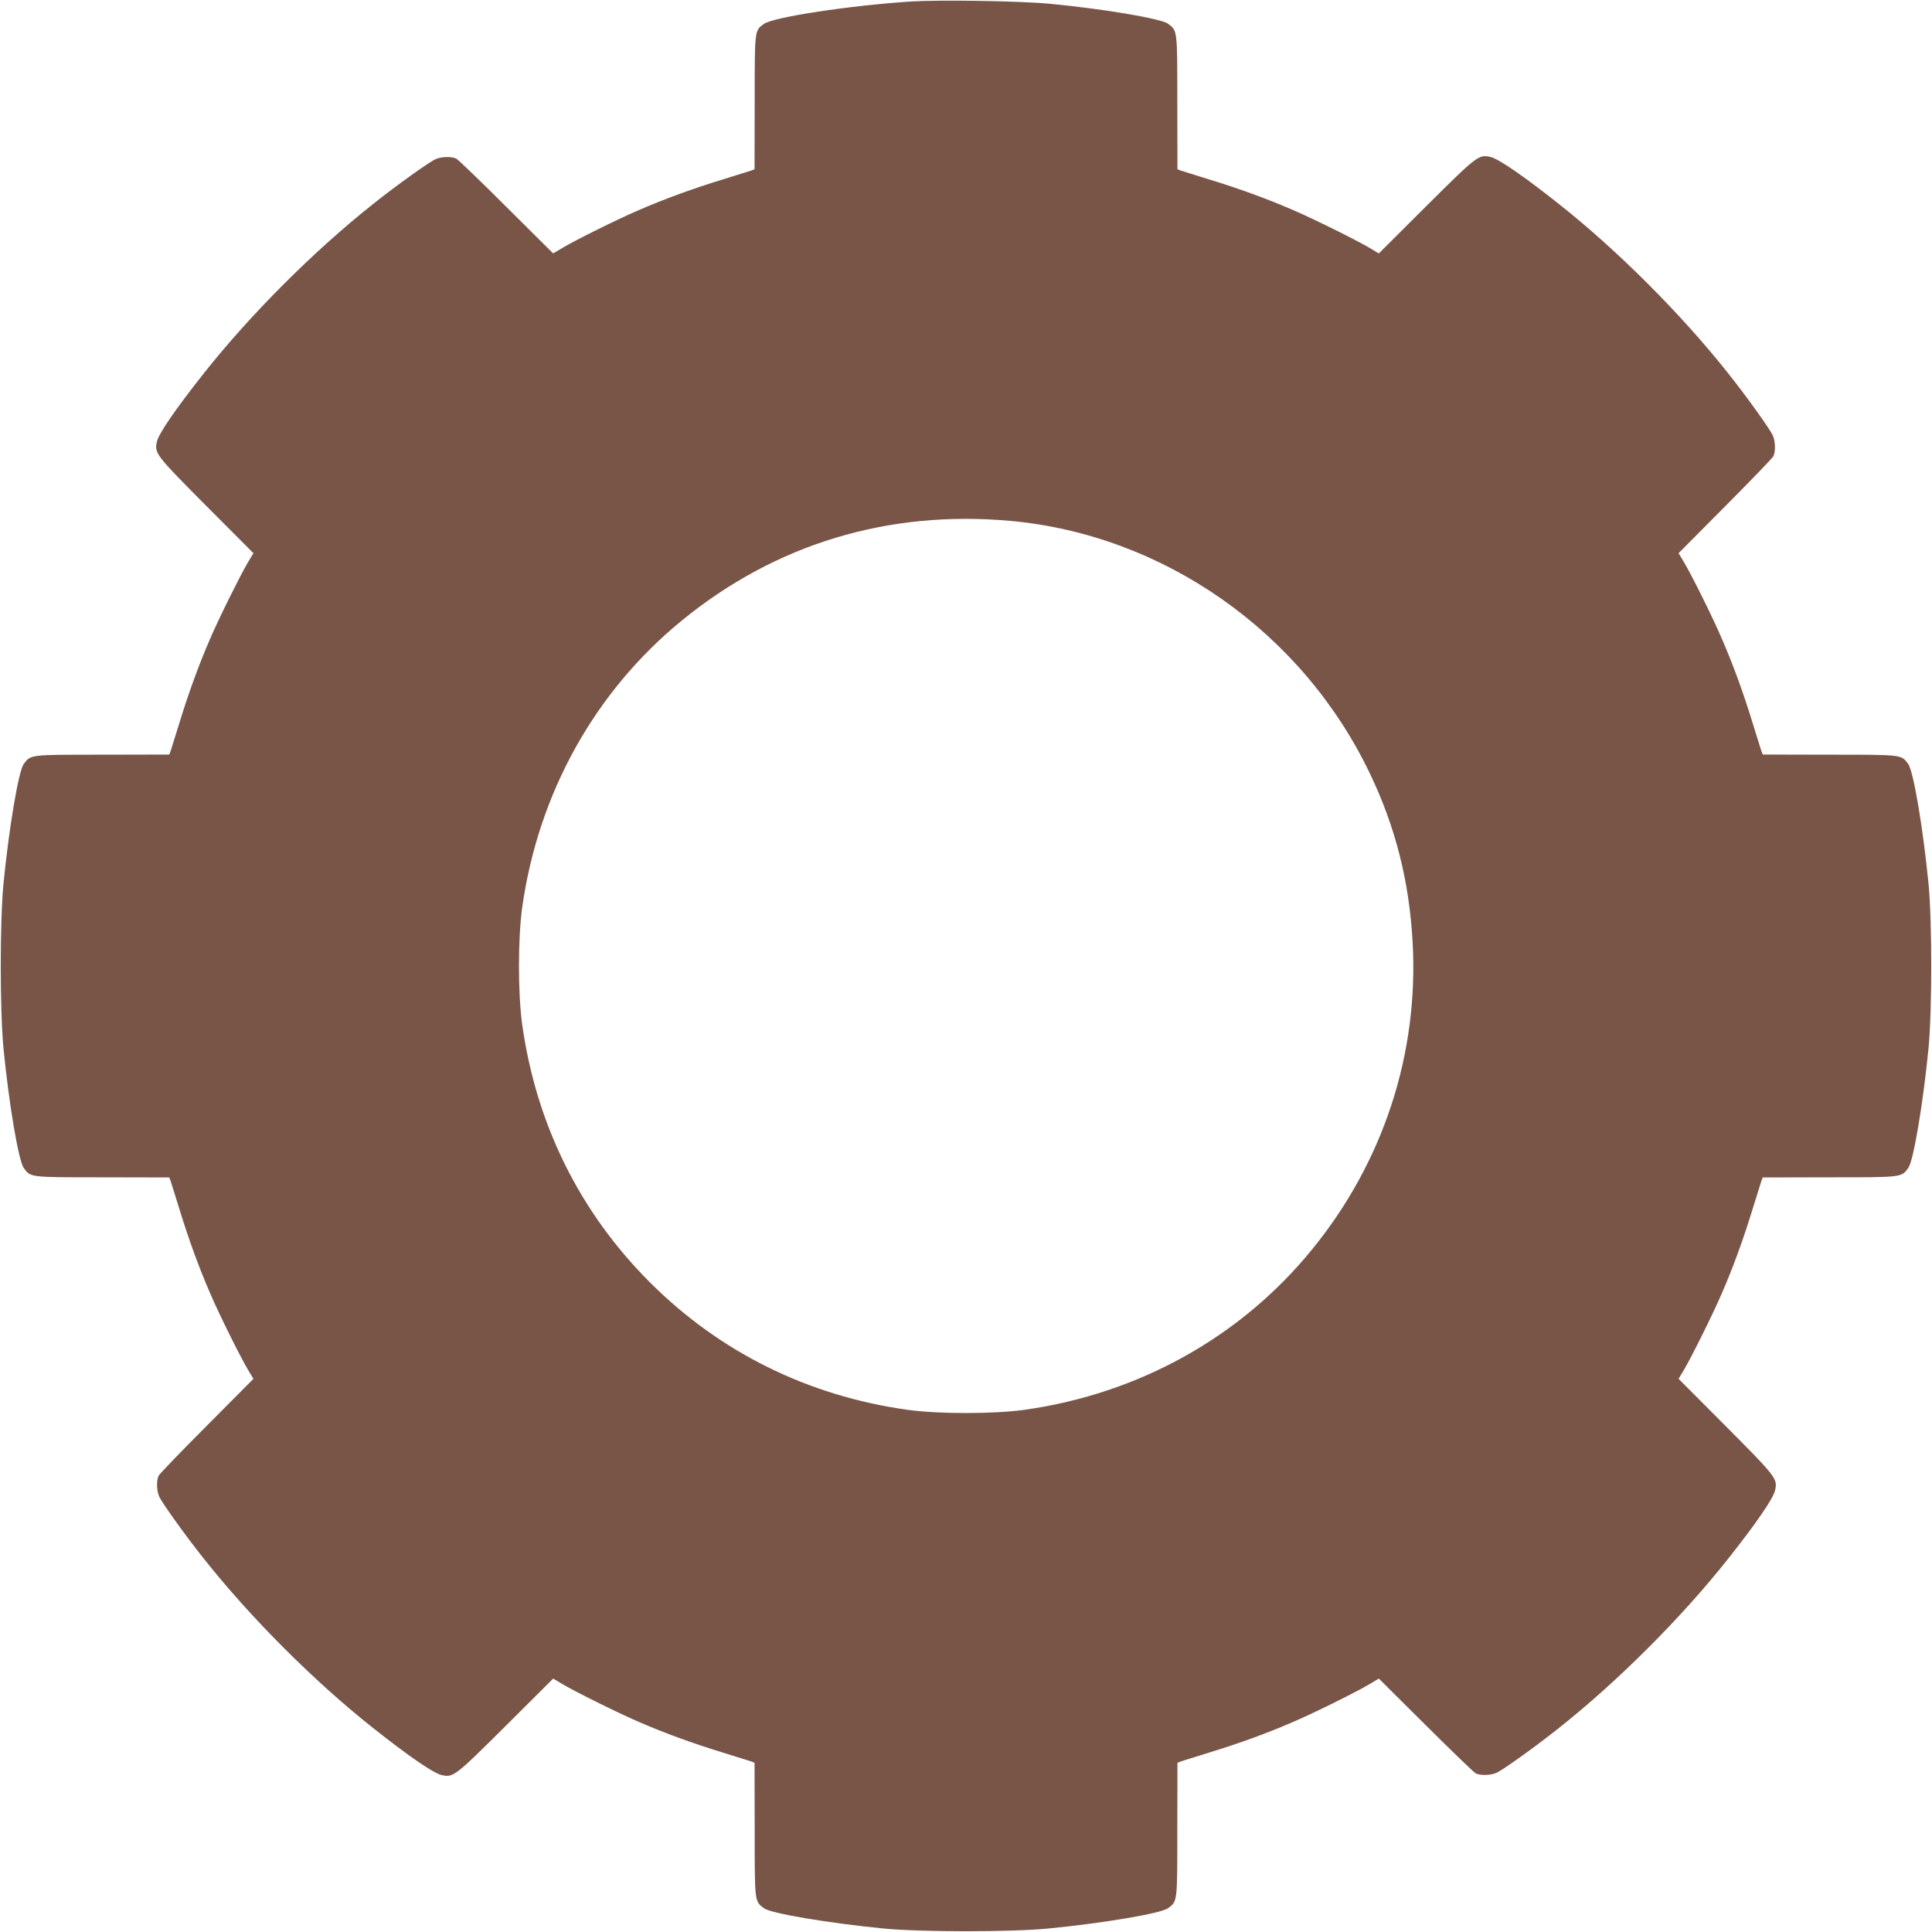
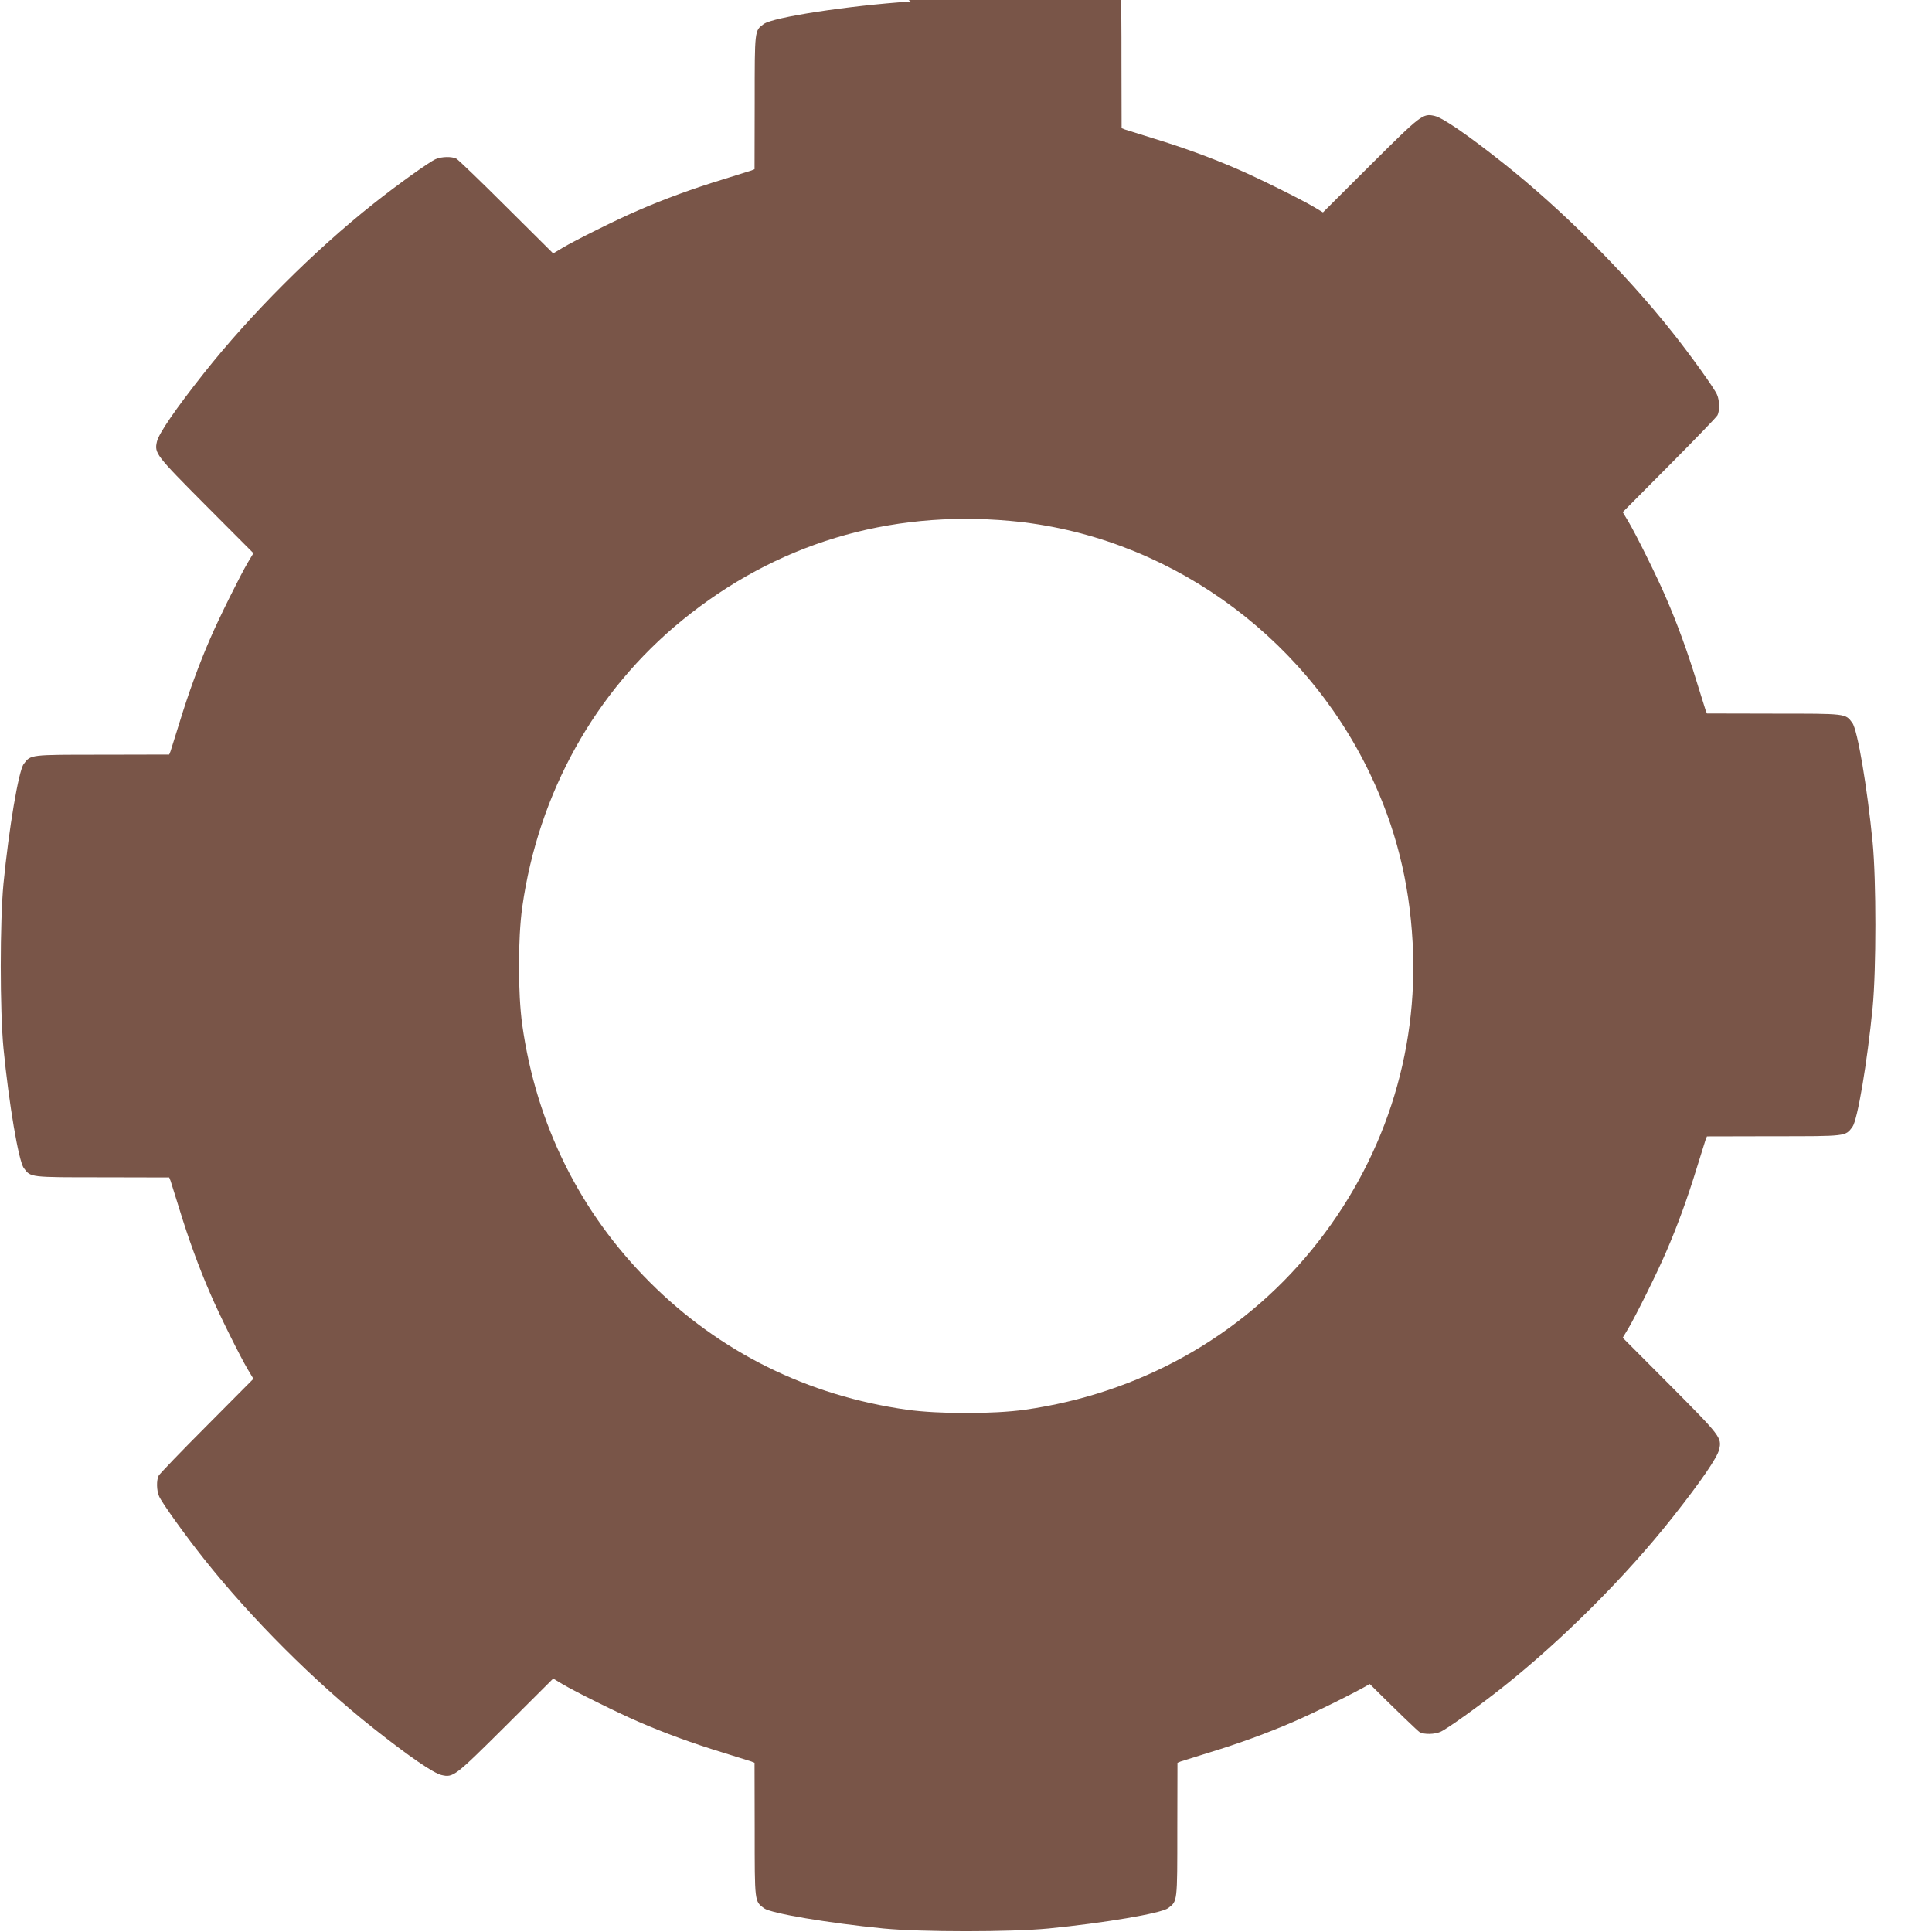
<svg xmlns="http://www.w3.org/2000/svg" version="1.0" width="1280pt" height="1280pt" viewBox="0 0 1280 1280" preserveAspectRatio="xMidYMid meet">
  <g transform="translate(0,1280) scale(0.1,-0.1)" fill="#795548" stroke="none">
-     <path d="M6033 12790 c-409 -27 -913 -104 -973 -149 -61 -44 -60 -36 -60 -519 l-1 -443 -22 -9 c-12 -4 -98 -31 -192 -60 -190 -58 -383 -128 -555 -203 -136 -58 -420 -199 -505 -250 l-60 -36 -310 308 c-170 170 -320 314 -332 320 -30 15 -97 14 -136 -3 -41 -17 -256 -171 -412 -295 -394 -312 -817 -735 -1126 -1126 -186 -235 -297 -397 -309 -450 -18 -78 -10 -88 325 -425 l314 -315 -36 -60 c-51 -86 -192 -370 -250 -505 -75 -172 -145 -365 -203 -555 -29 -93 -56 -180 -60 -192 l-9 -22 -443 -1 c-485 0 -474 1 -521 -62 -34 -46 -98 -426 -134 -793 -24 -252 -24 -838 0 -1090 36 -367 100 -748 135 -794 46 -62 36 -61 520 -61 l443 -1 9 -22 c4 -12 31 -98 60 -192 58 -190 128 -383 203 -555 58 -136 199 -420 250 -505 l36 -60 -308 -310 c-170 -170 -314 -320 -320 -332 -15 -30 -14 -97 3 -136 17 -41 171 -256 295 -412 312 -394 735 -817 1126 -1126 235 -186 397 -297 450 -309 78 -18 88 -10 425 325 l315 314 60 -36 c86 -51 370 -192 505 -250 172 -75 365 -145 555 -203 94 -29 180 -56 192 -60 l22 -9 1 -443 c0 -485 -1 -474 62 -521 46 -34 426 -98 793 -134 252 -24 838 -24 1090 0 367 36 748 100 794 135 62 46 61 36 61 520 l1 443 22 9 c12 4 99 31 192 60 190 58 383 128 555 203 136 58 420 199 505 250 l60 36 310 -308 c171 -170 320 -314 332 -320 30 -15 97 -14 136 3 41 17 256 171 412 295 394 312 817 735 1126 1126 186 235 297 397 309 450 18 78 10 88 -325 425 l-314 315 36 60 c51 86 192 370 250 505 75 172 145 365 203 555 29 94 56 180 60 192 l9 22 443 1 c485 0 474 -1 521 62 34 46 98 426 134 793 24 252 24 838 0 1090 -36 367 -100 748 -135 794 -46 62 -36 61 -520 61 l-443 1 -9 22 c-4 12 -31 99 -60 192 -58 190 -128 383 -203 555 -58 136 -199 420 -250 505 l-36 60 308 310 c170 171 314 320 320 332 15 30 14 97 -3 136 -17 41 -171 256 -295 412 -312 394 -735 817 -1126 1126 -235 186 -397 297 -450 309 -78 18 -88 10 -425 -325 l-315 -314 -60 36 c-86 51 -370 192 -505 250 -172 75 -365 145 -555 203 -93 29 -180 56 -192 60 l-22 9 -1 443 c0 485 1 474 -62 521 -46 34 -432 99 -783 132 -200 19 -733 27 -922 15z m660 -3441 c1017 -92 1935 -737 2383 -1674 170 -355 261 -715 283 -1118 41 -739 -194 -1457 -668 -2037 -471 -578 -1145 -953 -1901 -1060 -208 -29 -572 -29 -780 0 -660 93 -1242 382 -1705 845 -463 463 -752 1045 -845 1705 -29 208 -29 572 0 780 107 756 482 1430 1060 1901 619 505 1364 731 2173 658z" />
+     <path d="M6033 12790 c-409 -27 -913 -104 -973 -149 -61 -44 -60 -36 -60 -519 l-1 -443 -22 -9 c-12 -4 -98 -31 -192 -60 -190 -58 -383 -128 -555 -203 -136 -58 -420 -199 -505 -250 l-60 -36 -310 308 c-170 170 -320 314 -332 320 -30 15 -97 14 -136 -3 -41 -17 -256 -171 -412 -295 -394 -312 -817 -735 -1126 -1126 -186 -235 -297 -397 -309 -450 -18 -78 -10 -88 325 -425 l314 -315 -36 -60 c-51 -86 -192 -370 -250 -505 -75 -172 -145 -365 -203 -555 -29 -93 -56 -180 -60 -192 l-9 -22 -443 -1 c-485 0 -474 1 -521 -62 -34 -46 -98 -426 -134 -793 -24 -252 -24 -838 0 -1090 36 -367 100 -748 135 -794 46 -62 36 -61 520 -61 l443 -1 9 -22 c4 -12 31 -98 60 -192 58 -190 128 -383 203 -555 58 -136 199 -420 250 -505 l36 -60 -308 -310 c-170 -170 -314 -320 -320 -332 -15 -30 -14 -97 3 -136 17 -41 171 -256 295 -412 312 -394 735 -817 1126 -1126 235 -186 397 -297 450 -309 78 -18 88 -10 425 325 l315 314 60 -36 c86 -51 370 -192 505 -250 172 -75 365 -145 555 -203 94 -29 180 -56 192 -60 l22 -9 1 -443 c0 -485 -1 -474 62 -521 46 -34 426 -98 793 -134 252 -24 838 -24 1090 0 367 36 748 100 794 135 62 46 61 36 61 520 l1 443 22 9 c12 4 99 31 192 60 190 58 383 128 555 203 136 58 420 199 505 250 c171 -170 320 -314 332 -320 30 -15 97 -14 136 3 41 17 256 171 412 295 394 312 817 735 1126 1126 186 235 297 397 309 450 18 78 10 88 -325 425 l-314 315 36 60 c51 86 192 370 250 505 75 172 145 365 203 555 29 94 56 180 60 192 l9 22 443 1 c485 0 474 -1 521 62 34 46 98 426 134 793 24 252 24 838 0 1090 -36 367 -100 748 -135 794 -46 62 -36 61 -520 61 l-443 1 -9 22 c-4 12 -31 99 -60 192 -58 190 -128 383 -203 555 -58 136 -199 420 -250 505 l-36 60 308 310 c170 171 314 320 320 332 15 30 14 97 -3 136 -17 41 -171 256 -295 412 -312 394 -735 817 -1126 1126 -235 186 -397 297 -450 309 -78 18 -88 10 -425 -325 l-315 -314 -60 36 c-86 51 -370 192 -505 250 -172 75 -365 145 -555 203 -93 29 -180 56 -192 60 l-22 9 -1 443 c0 485 1 474 -62 521 -46 34 -432 99 -783 132 -200 19 -733 27 -922 15z m660 -3441 c1017 -92 1935 -737 2383 -1674 170 -355 261 -715 283 -1118 41 -739 -194 -1457 -668 -2037 -471 -578 -1145 -953 -1901 -1060 -208 -29 -572 -29 -780 0 -660 93 -1242 382 -1705 845 -463 463 -752 1045 -845 1705 -29 208 -29 572 0 780 107 756 482 1430 1060 1901 619 505 1364 731 2173 658z" />
  </g>
</svg>